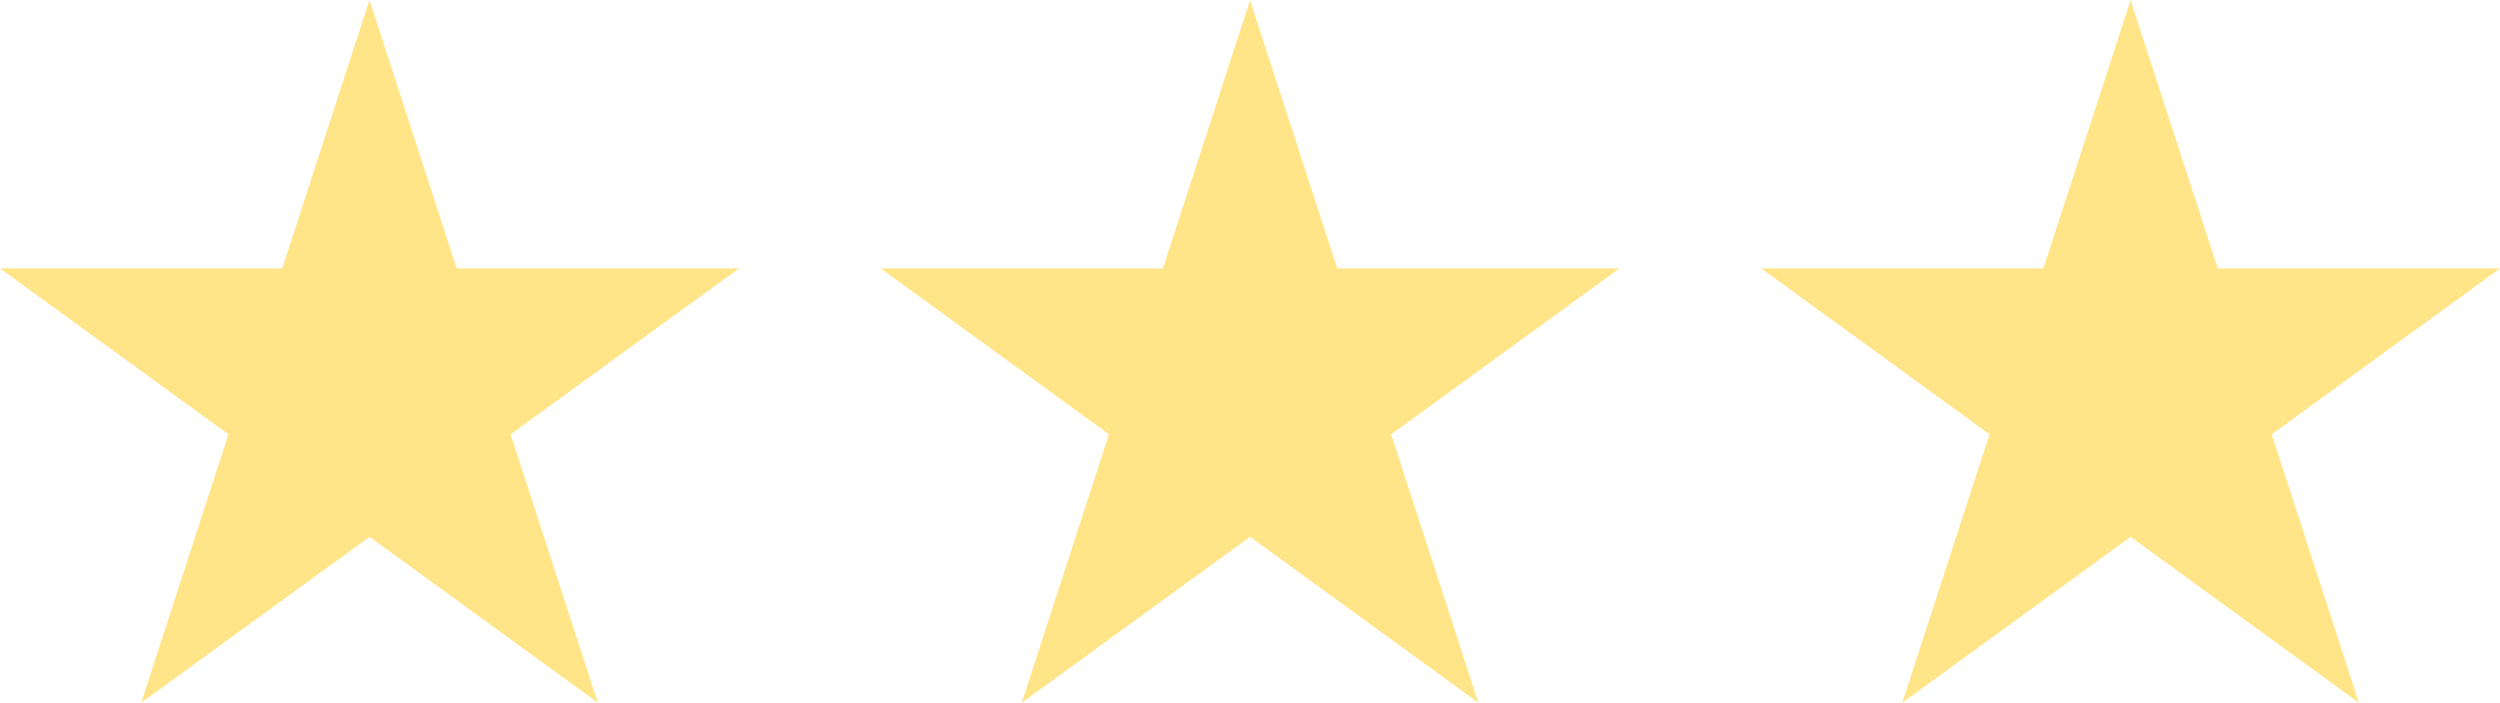
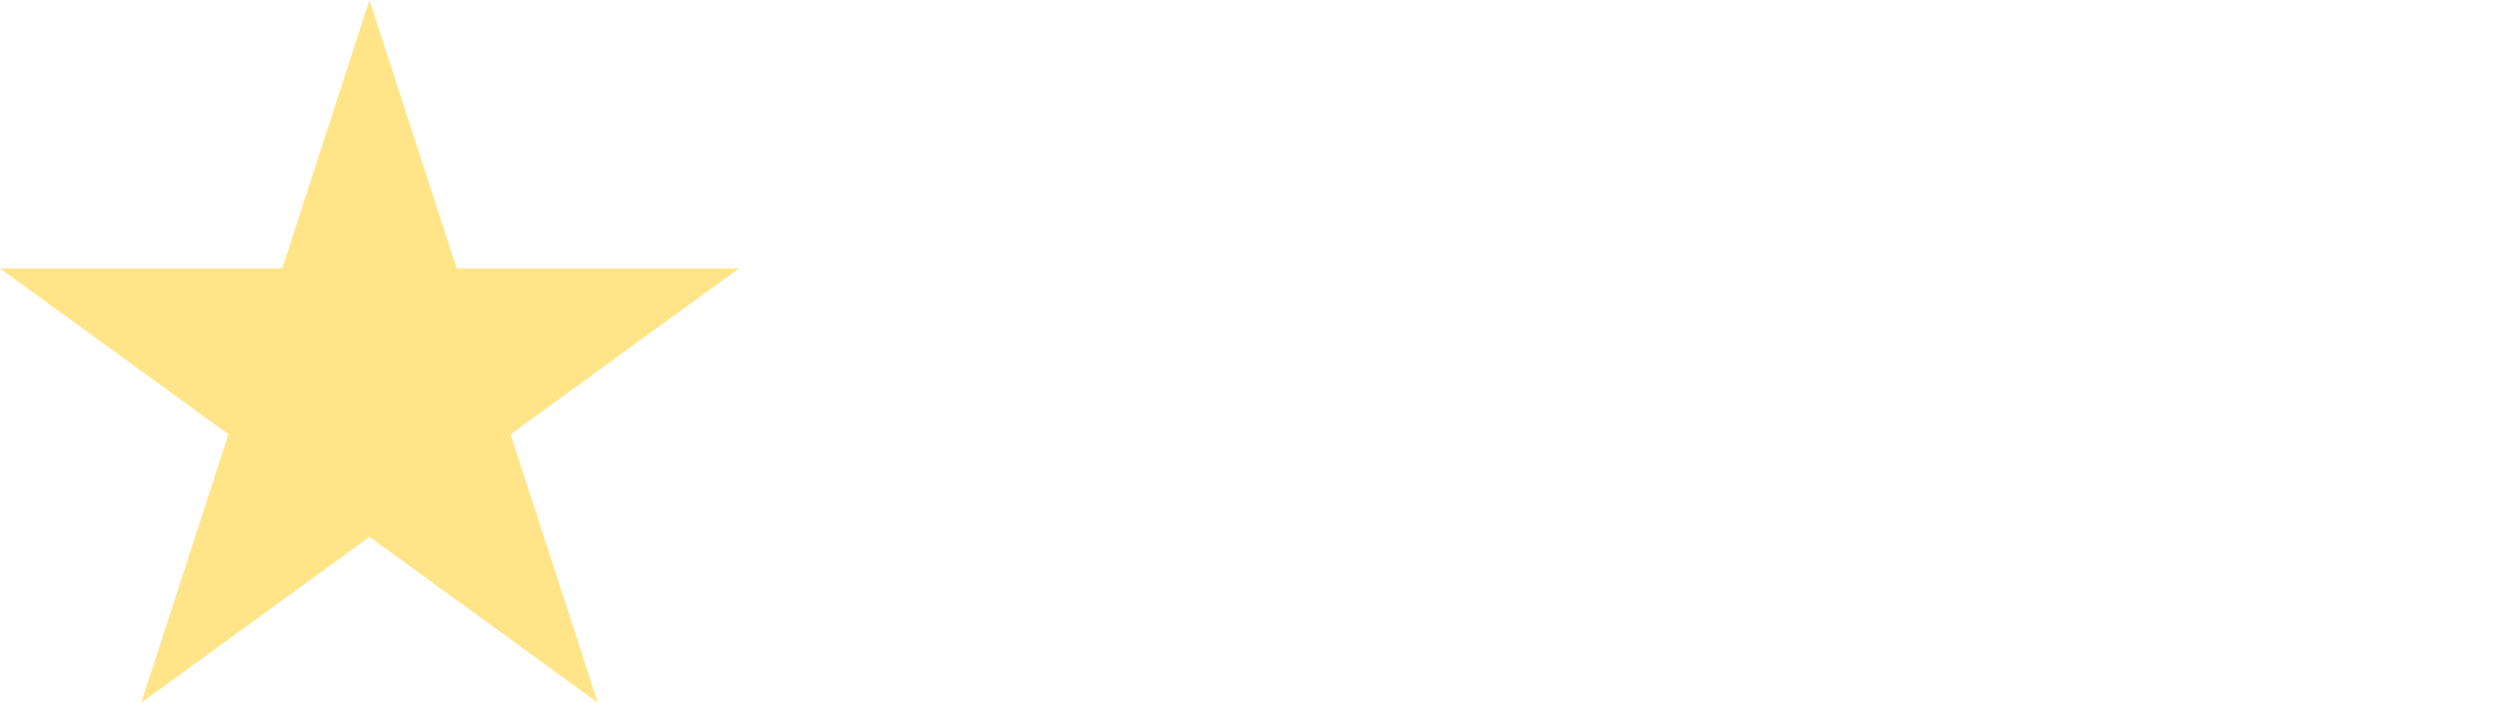
<svg xmlns="http://www.w3.org/2000/svg" id="a" data-name="Calque 1" width="48.266" height="13.568" viewBox="0 0 48.266 13.568">
-   <path d="m24.133,0l1.684,5.182h5.449l-4.408,3.203,1.684,5.182-4.408-3.203-4.408,3.203,1.684-5.182-4.408-3.203h5.449l1.684-5.182Z" fill="#ffe588" stroke-width="0" />
-   <path d="m41.133,0l1.684,5.182h5.449l-4.408,3.203,1.684,5.182-4.408-3.203-4.408,3.203,1.684-5.182-4.408-3.203h5.449l1.684-5.182Z" fill="#ffe588" stroke-width="0" />
  <path d="m7.133,0l1.684,5.182h5.449l-4.408,3.203,1.684,5.182-4.408-3.203-4.408,3.203,1.684-5.182L0,5.182h5.449L7.133,0Z" fill="#ffe588" stroke-width="0" />
</svg>